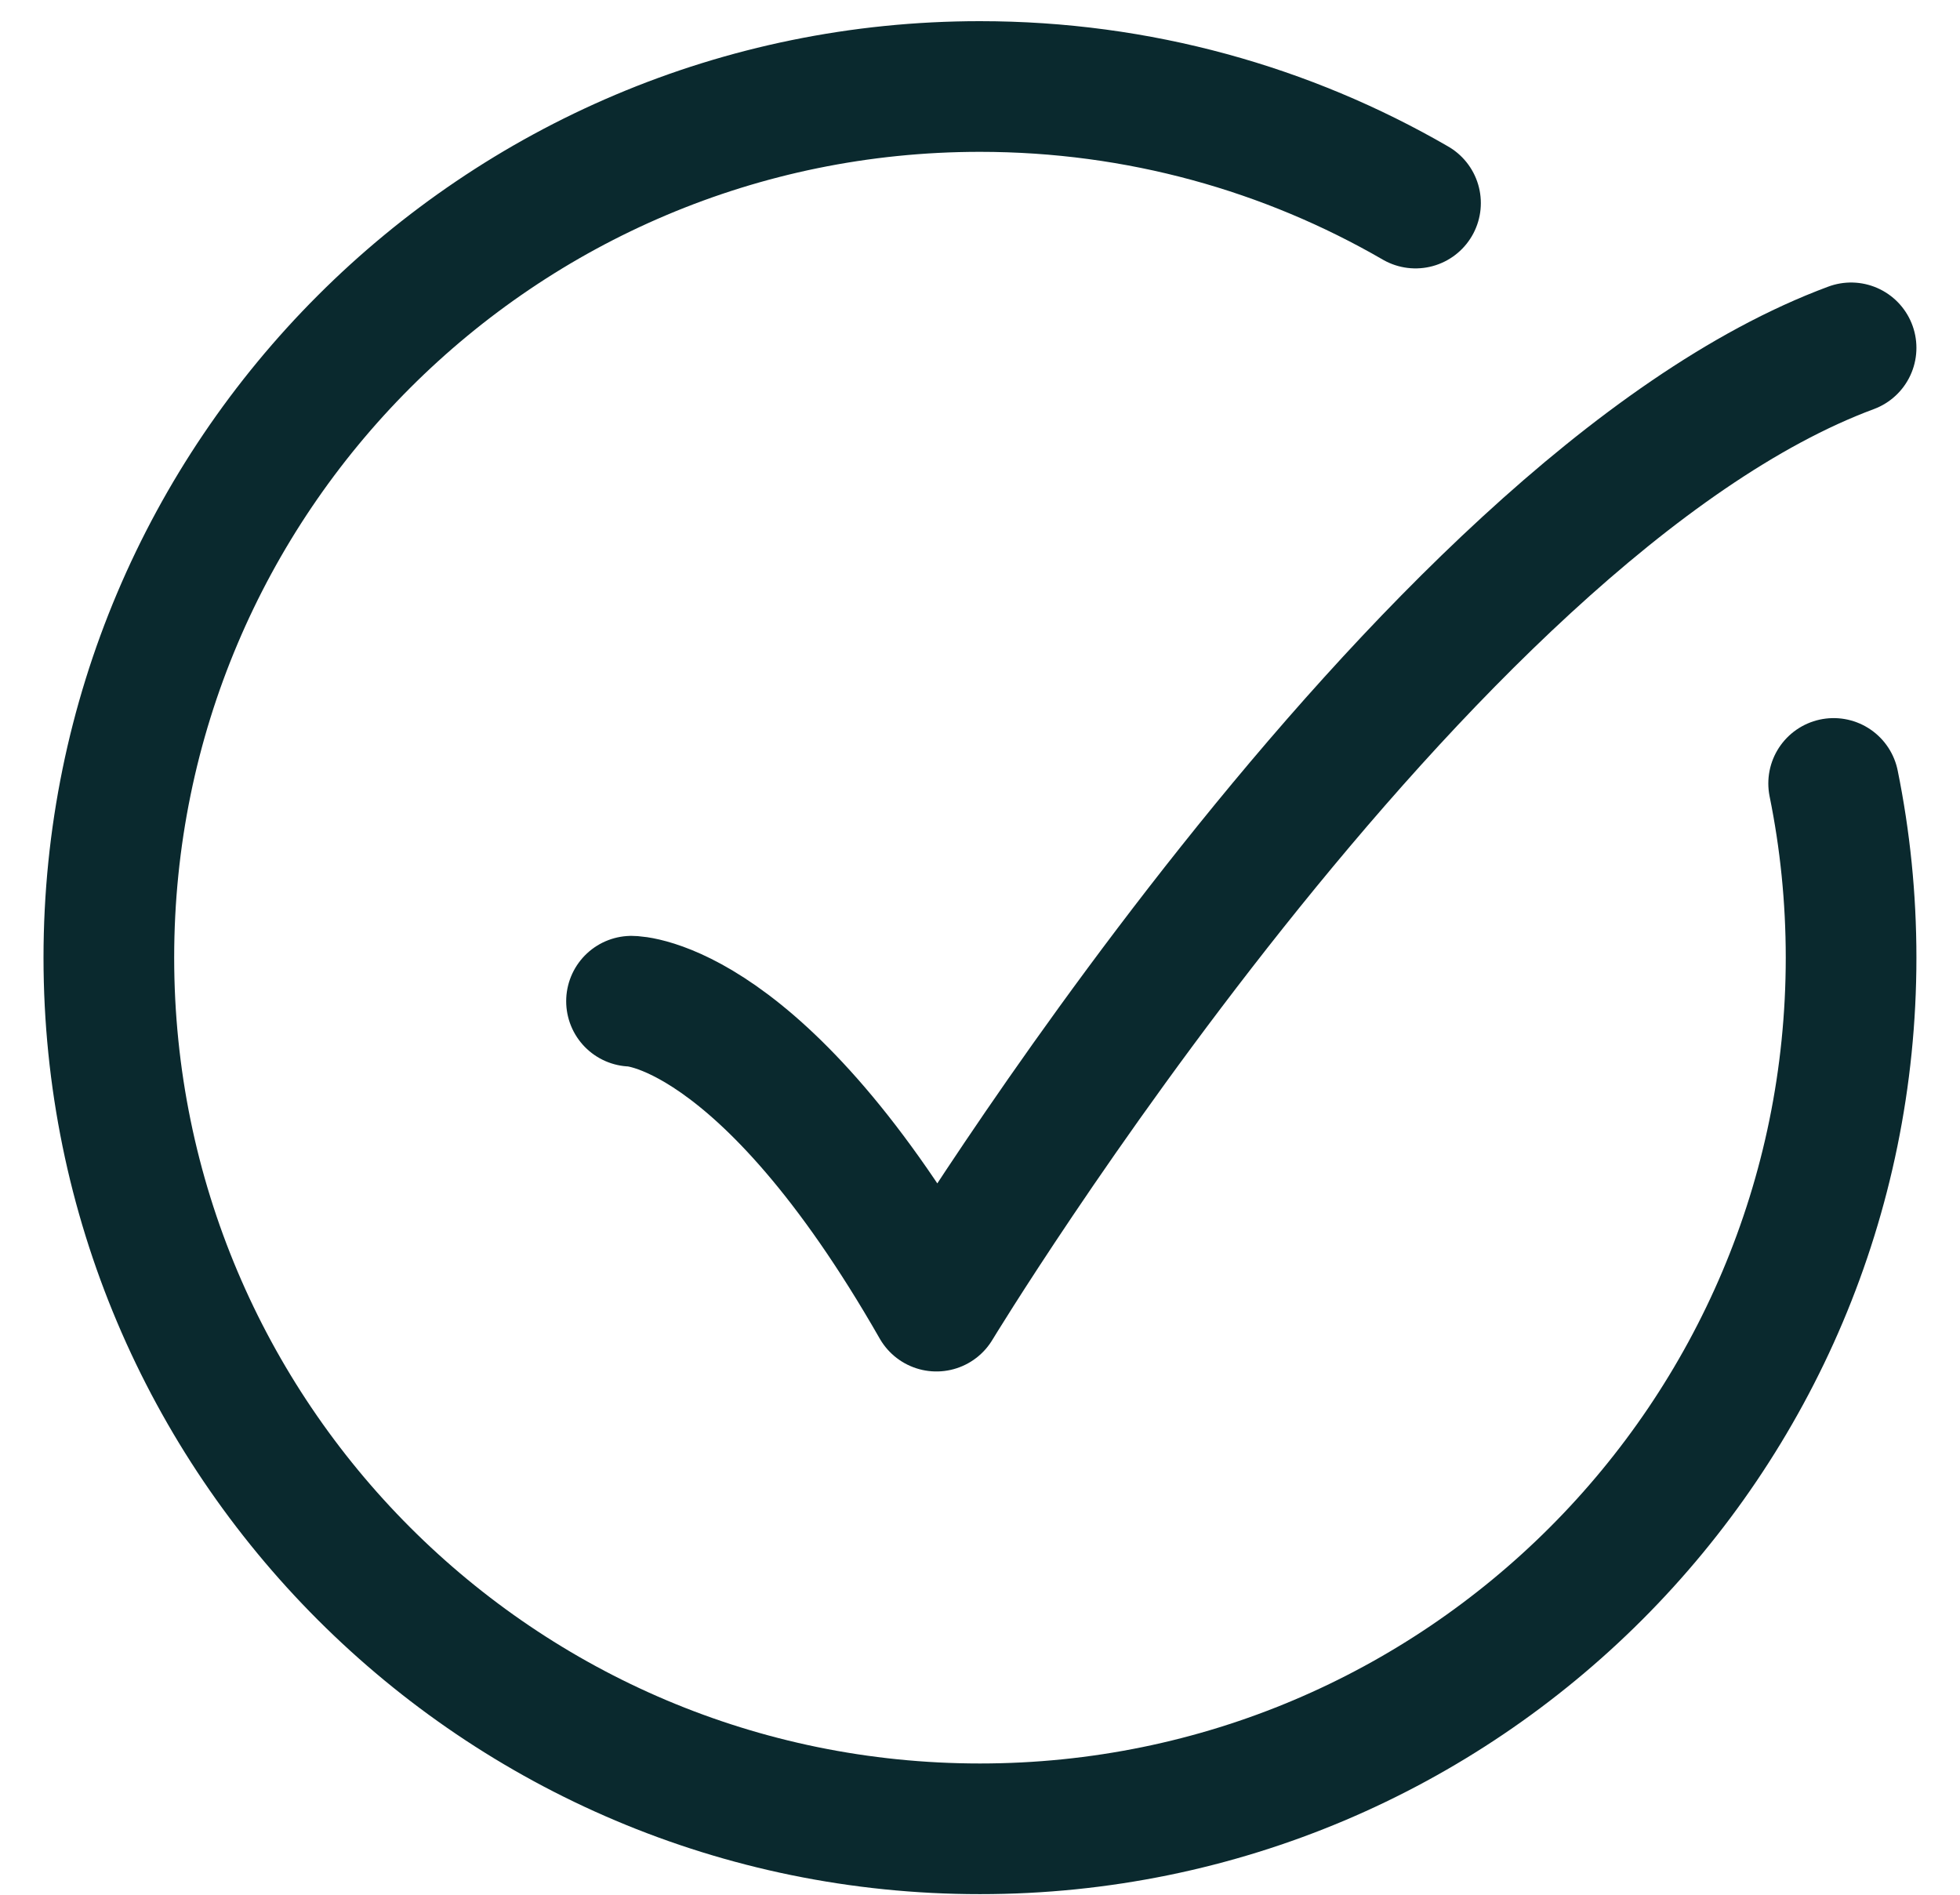
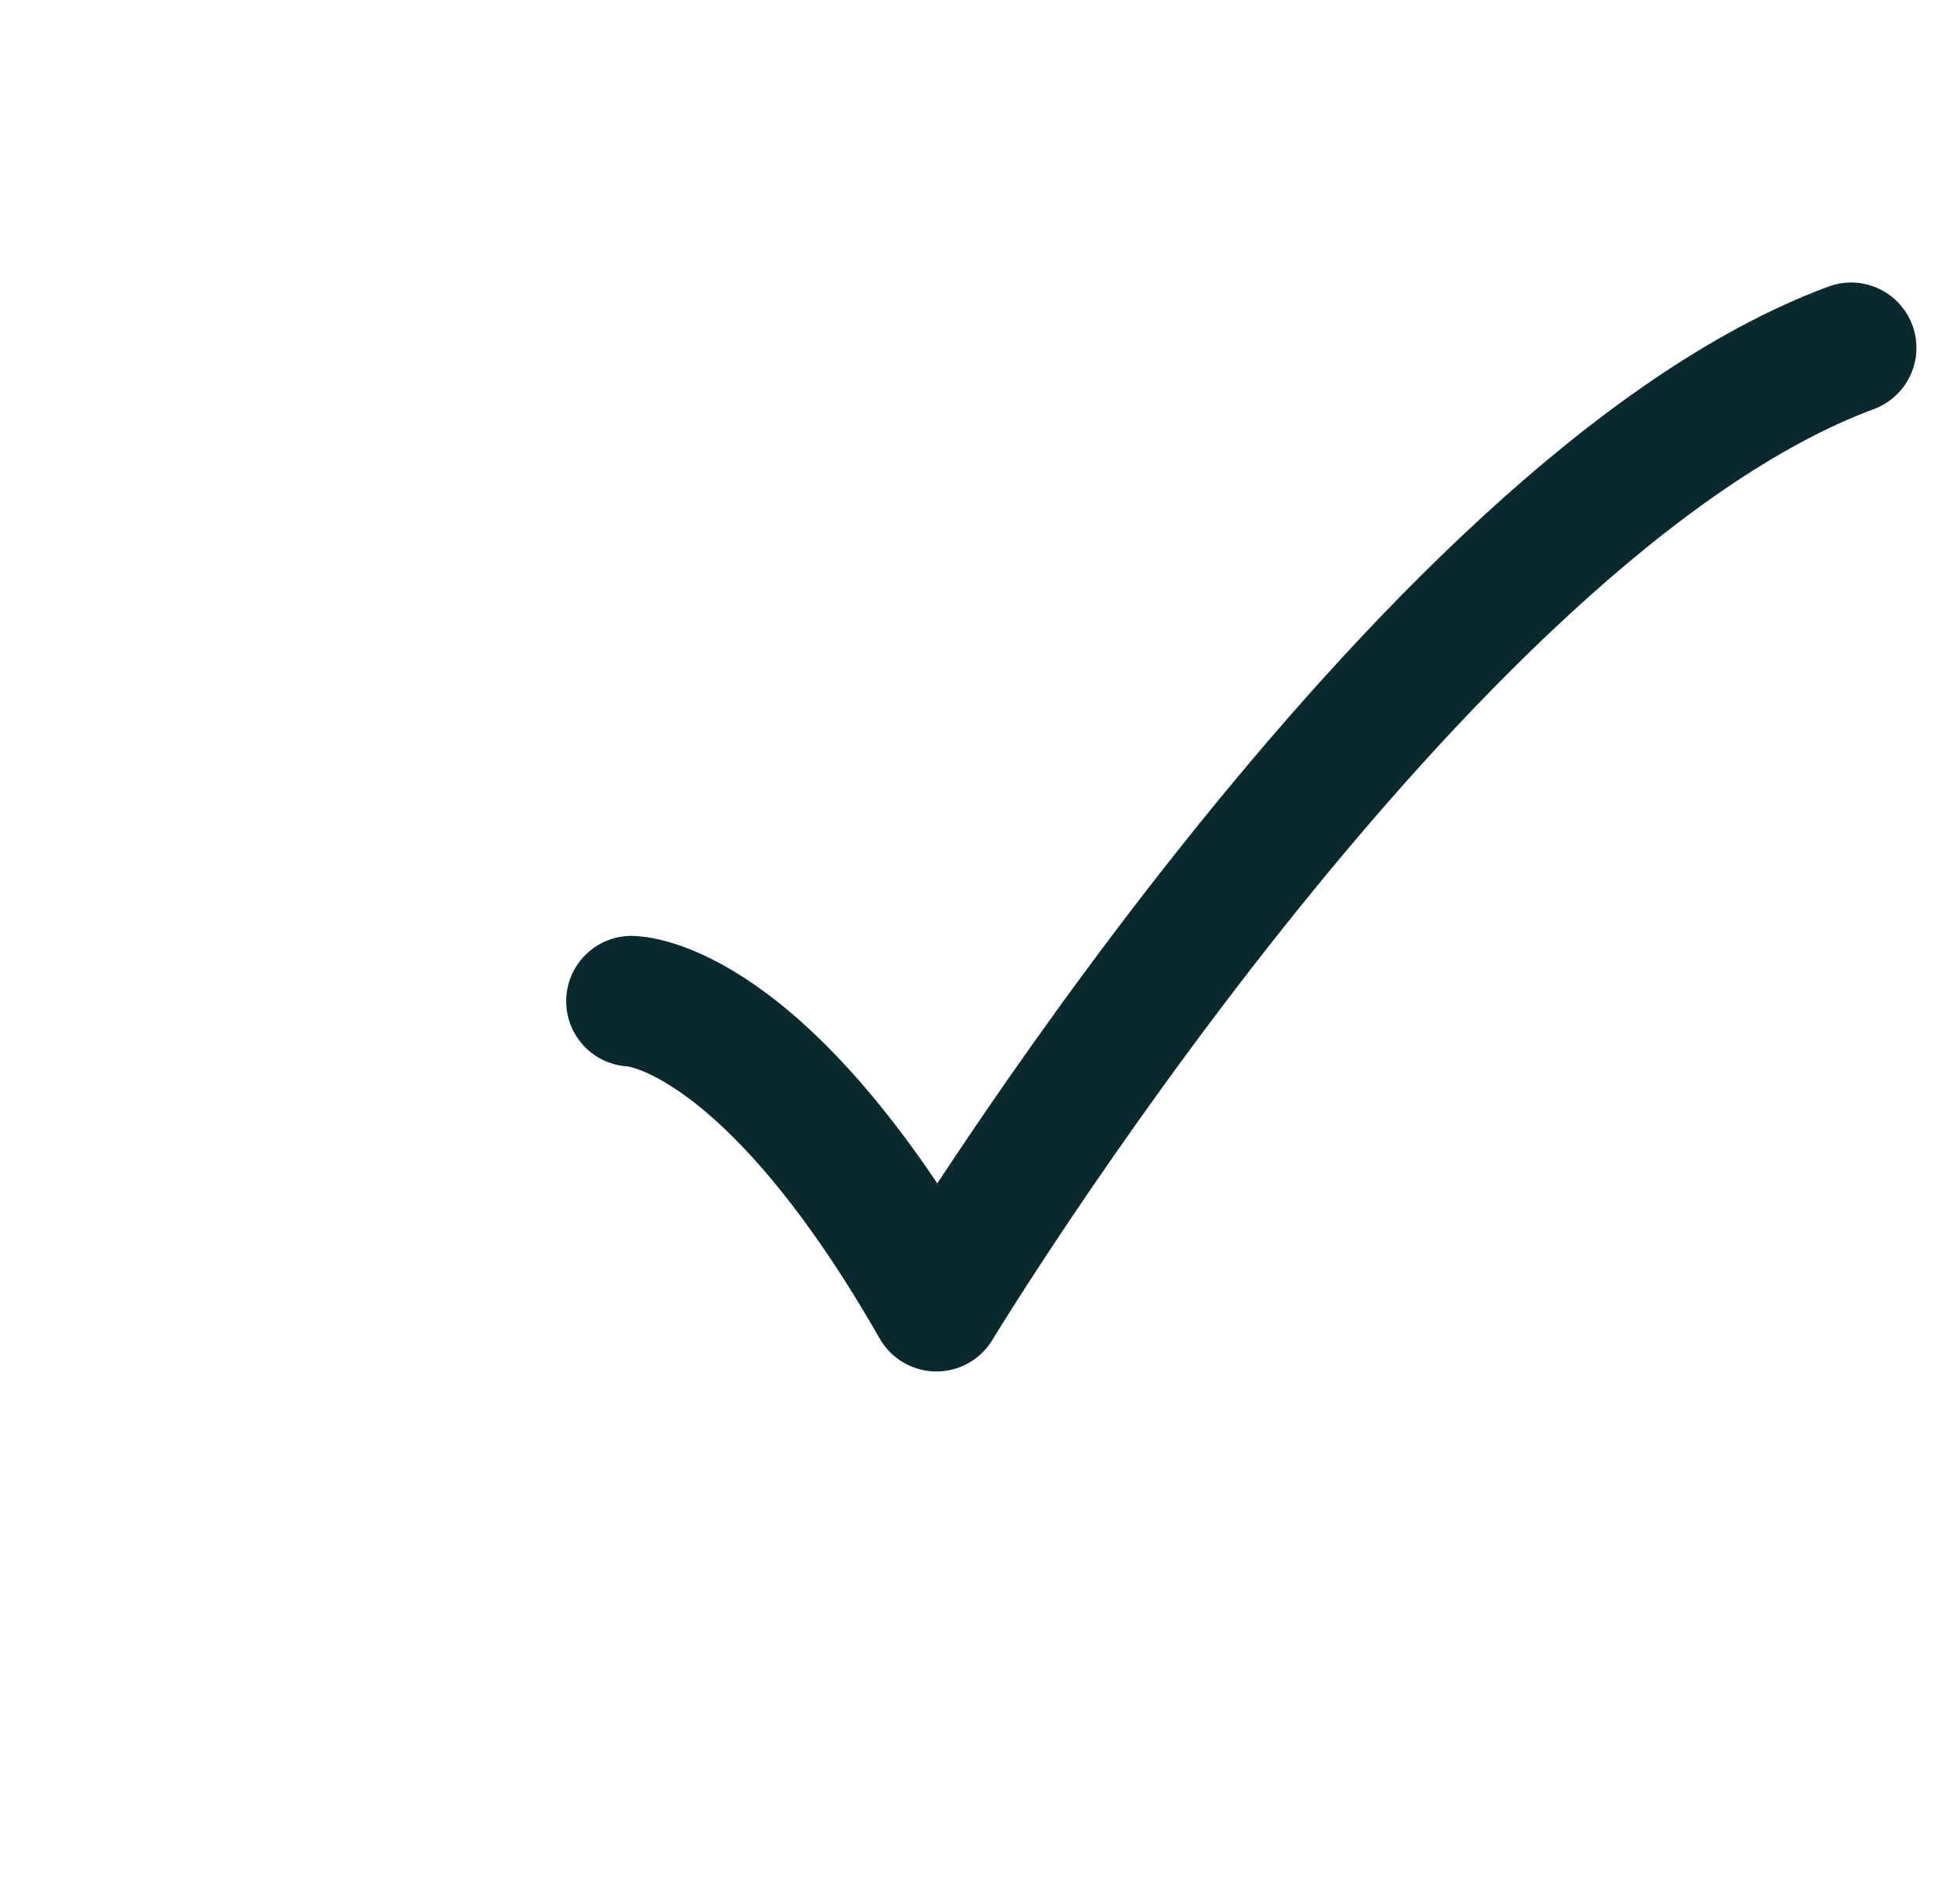
<svg xmlns="http://www.w3.org/2000/svg" width="30" height="29" viewBox="0 0 30 29" fill="none">
-   <path d="M21.666 3.108C19.705 1.973 17.428 1.324 14.999 1.324C7.636 1.324 1.666 7.294 1.666 14.657C1.666 22.021 7.636 27.991 14.999 27.991C22.363 27.991 28.333 22.021 28.333 14.657C28.333 13.744 28.241 12.852 28.066 11.991" stroke="#0A292E" stroke-width="2" stroke-linecap="round" />
  <path d="M9.666 15.324C9.666 15.324 11.666 15.324 14.333 19.991C14.333 19.991 21.744 7.769 28.333 5.324" stroke="#0A292E" stroke-width="2" stroke-linecap="round" stroke-linejoin="round" />
</svg>